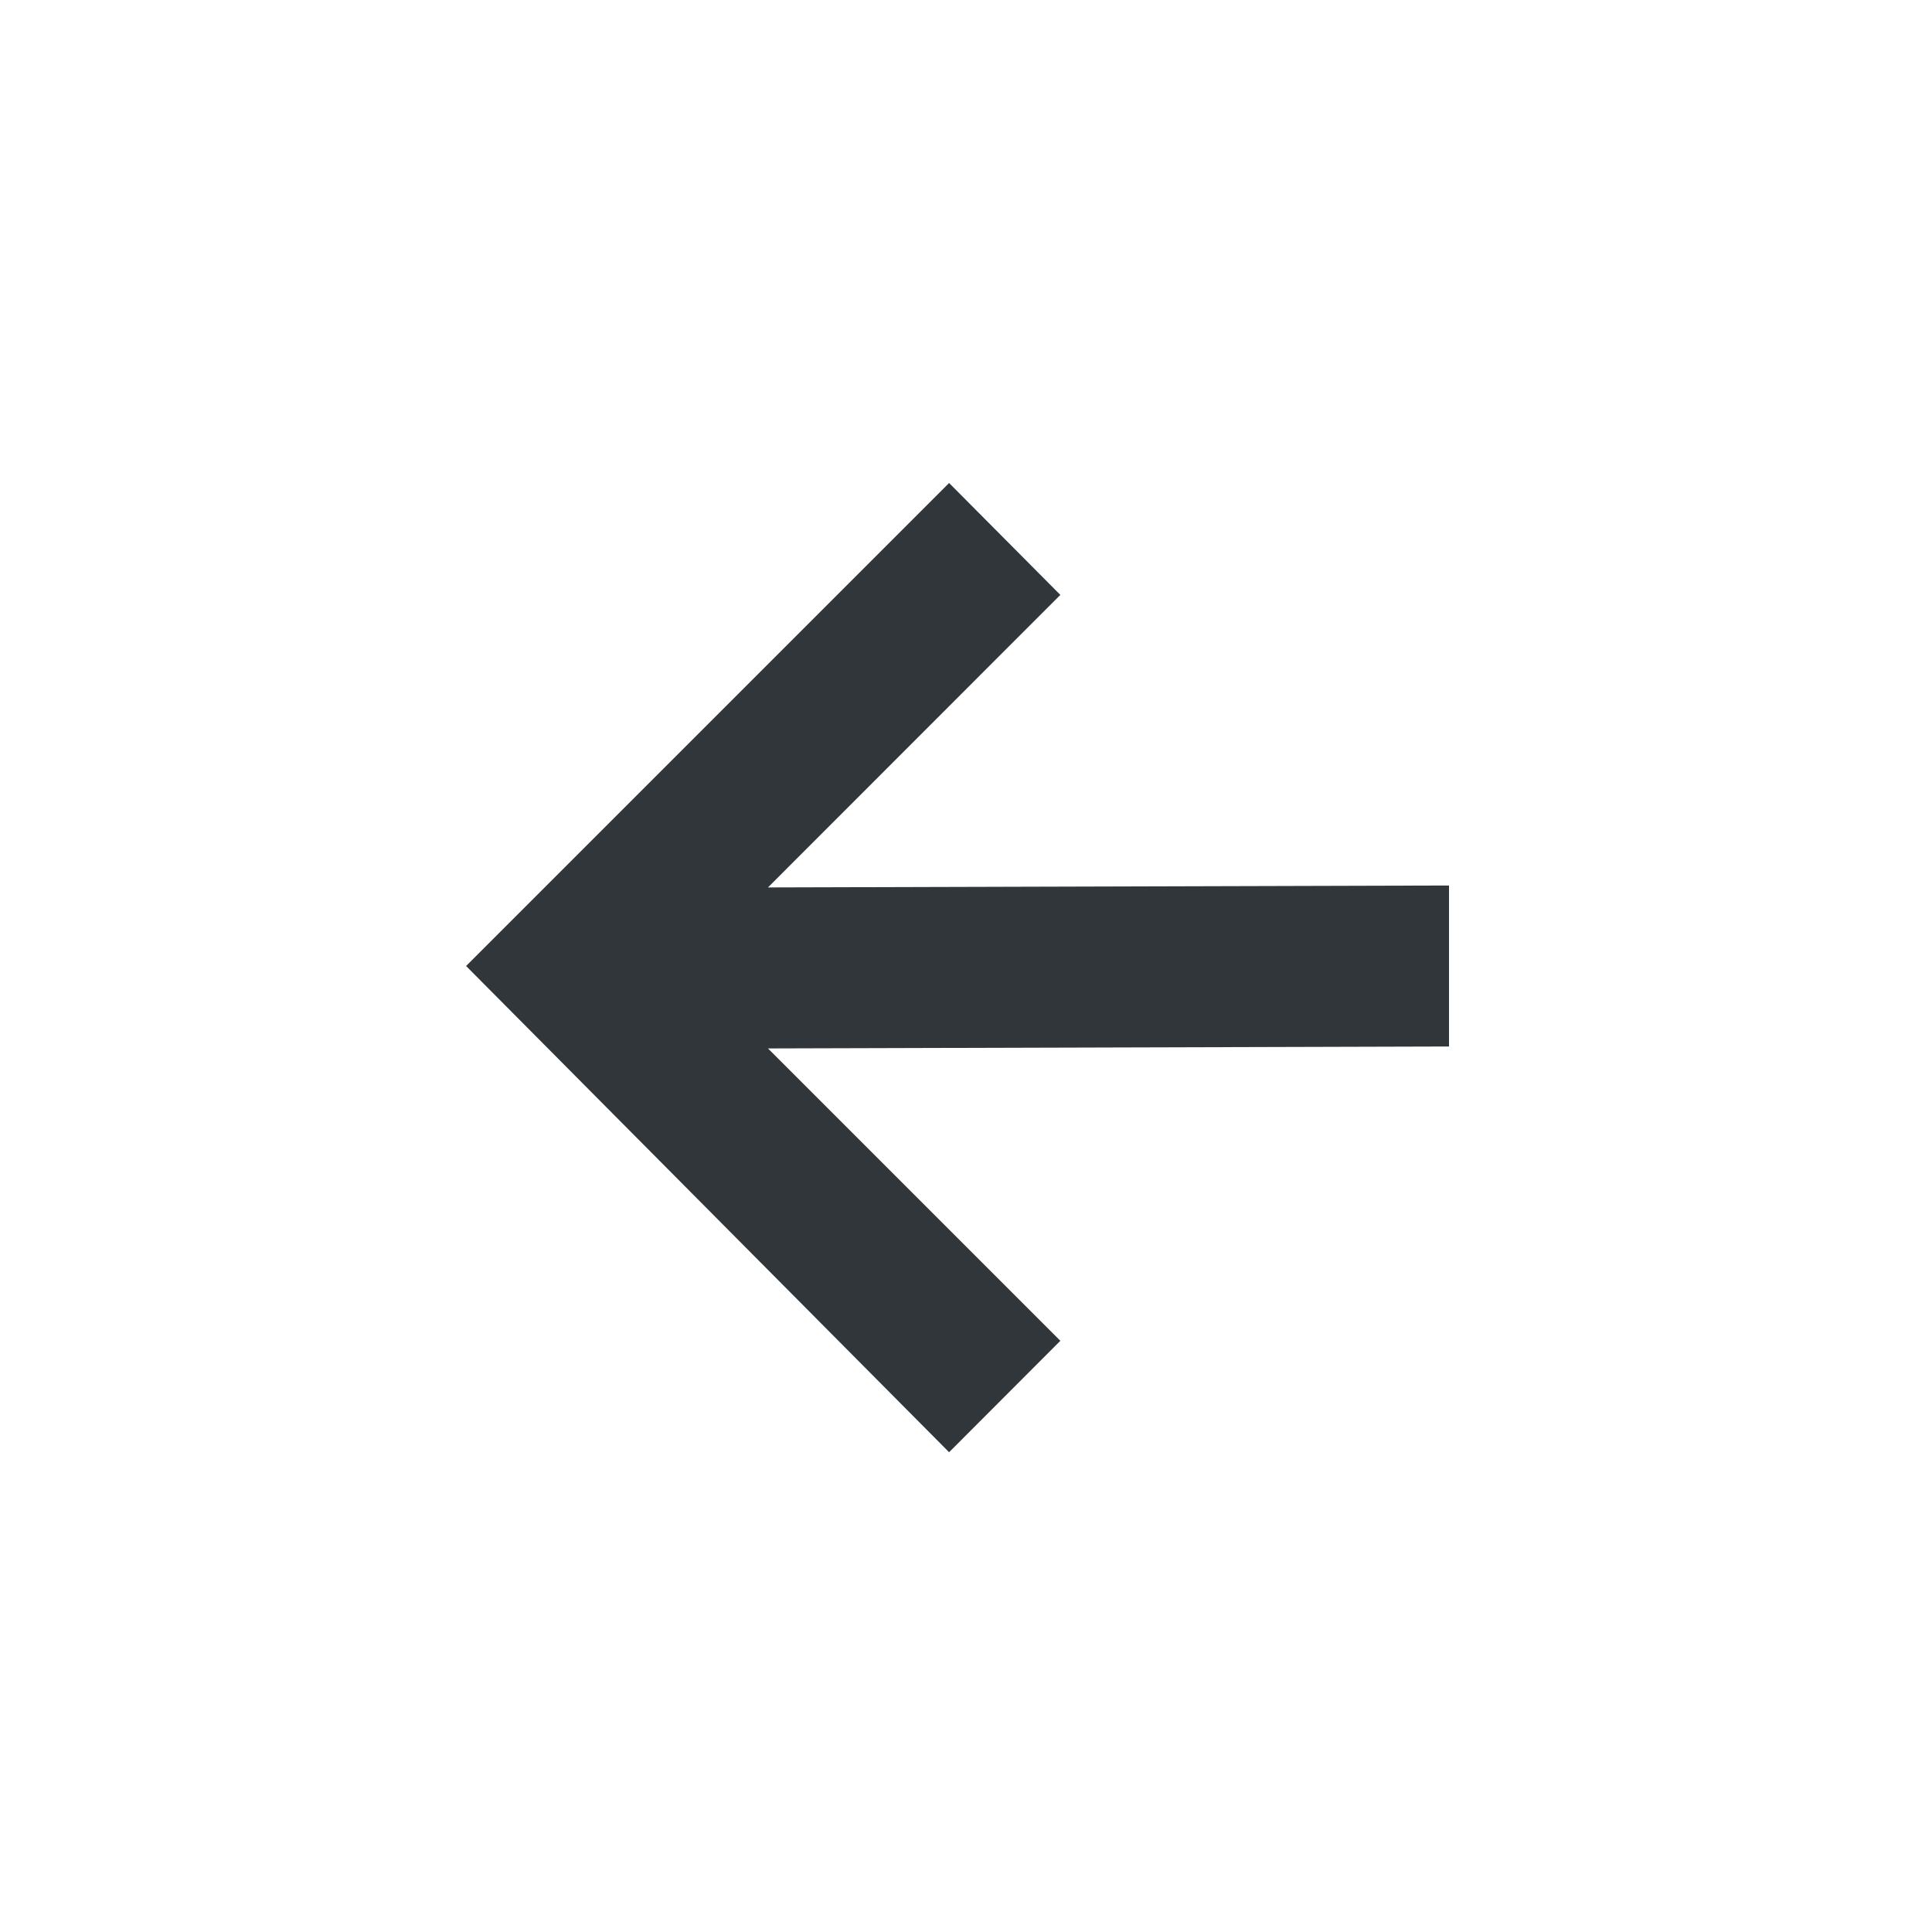
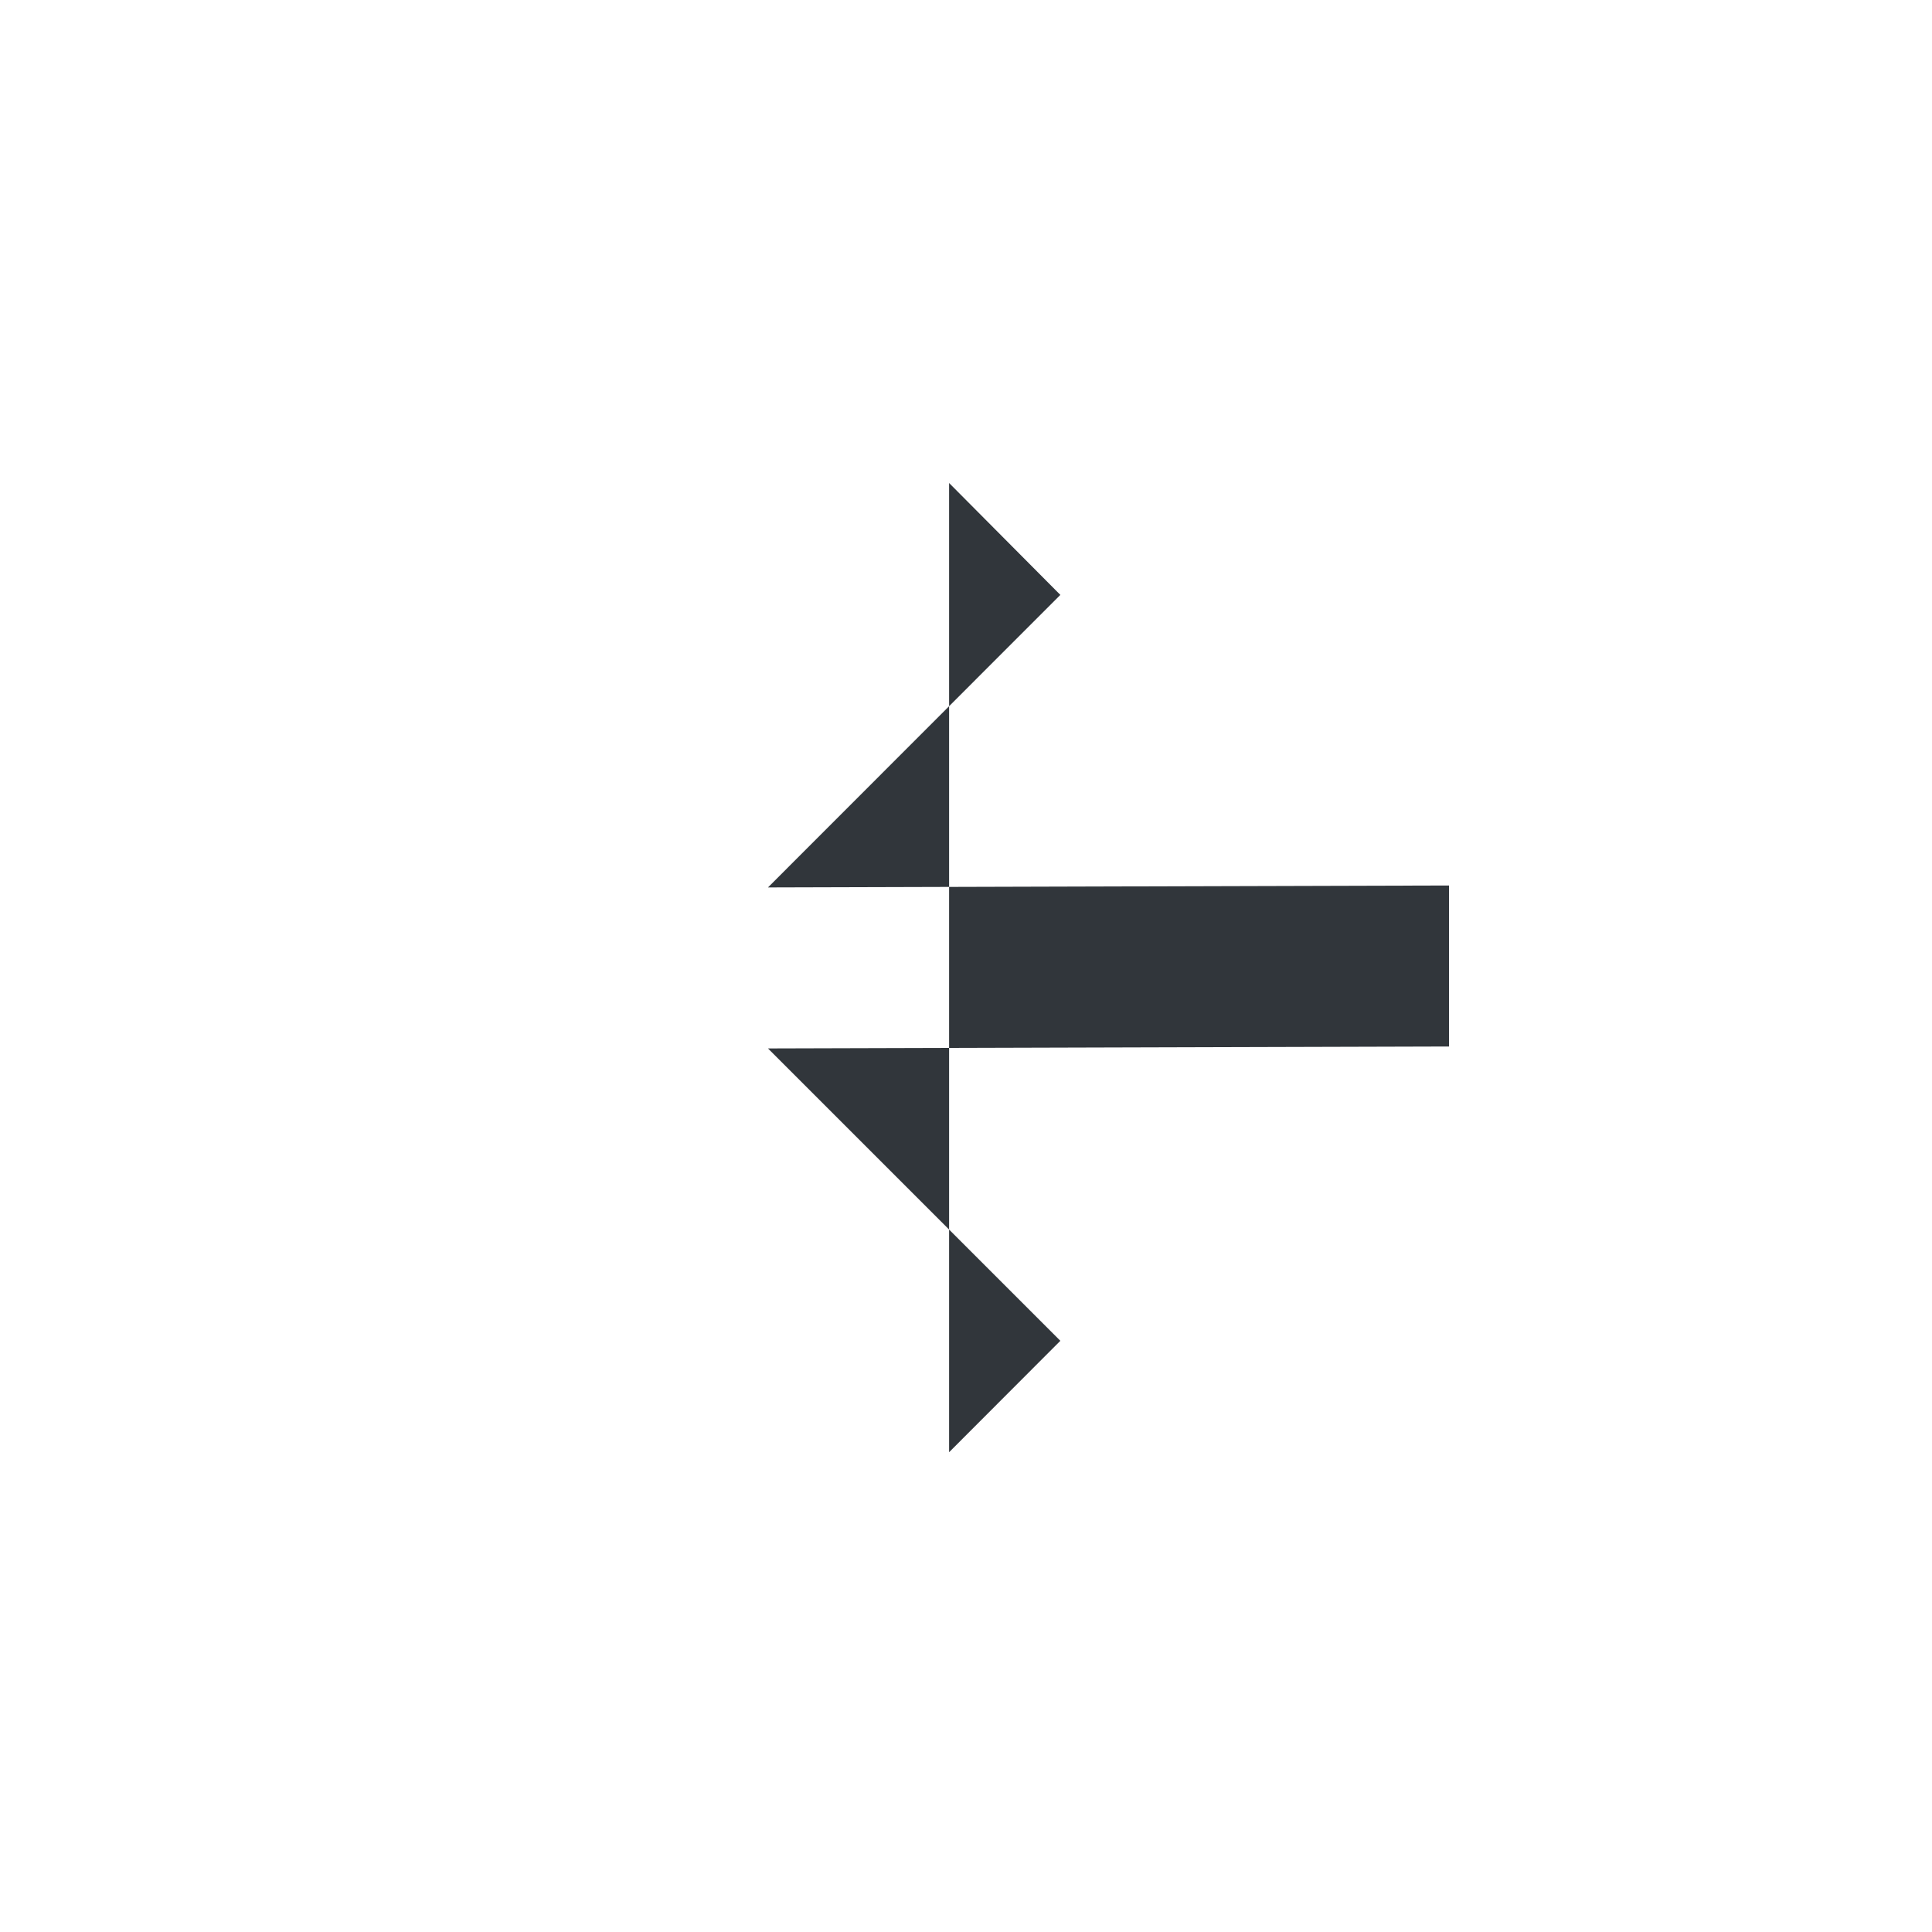
<svg xmlns="http://www.w3.org/2000/svg" width="12pt" height="12pt" version="1.1" viewBox="0 0 12 12">
  <g>
-     <path style="fill:rgb(19.216%,21.176%,23.137%)" d="M 5.895 3 L 2.895 6 L 5.895 9.02 L 6.586 8.328 L 4.77 6.512 L 9 6.5 L 9 5.5 L 4.77 5.512 L 6.586 3.695 Z M 5.895 3" />
+     <path style="fill:rgb(19.216%,21.176%,23.137%)" d="M 5.895 3 L 5.895 9.02 L 6.586 8.328 L 4.77 6.512 L 9 6.5 L 9 5.5 L 4.77 5.512 L 6.586 3.695 Z M 5.895 3" />
  </g>
</svg>